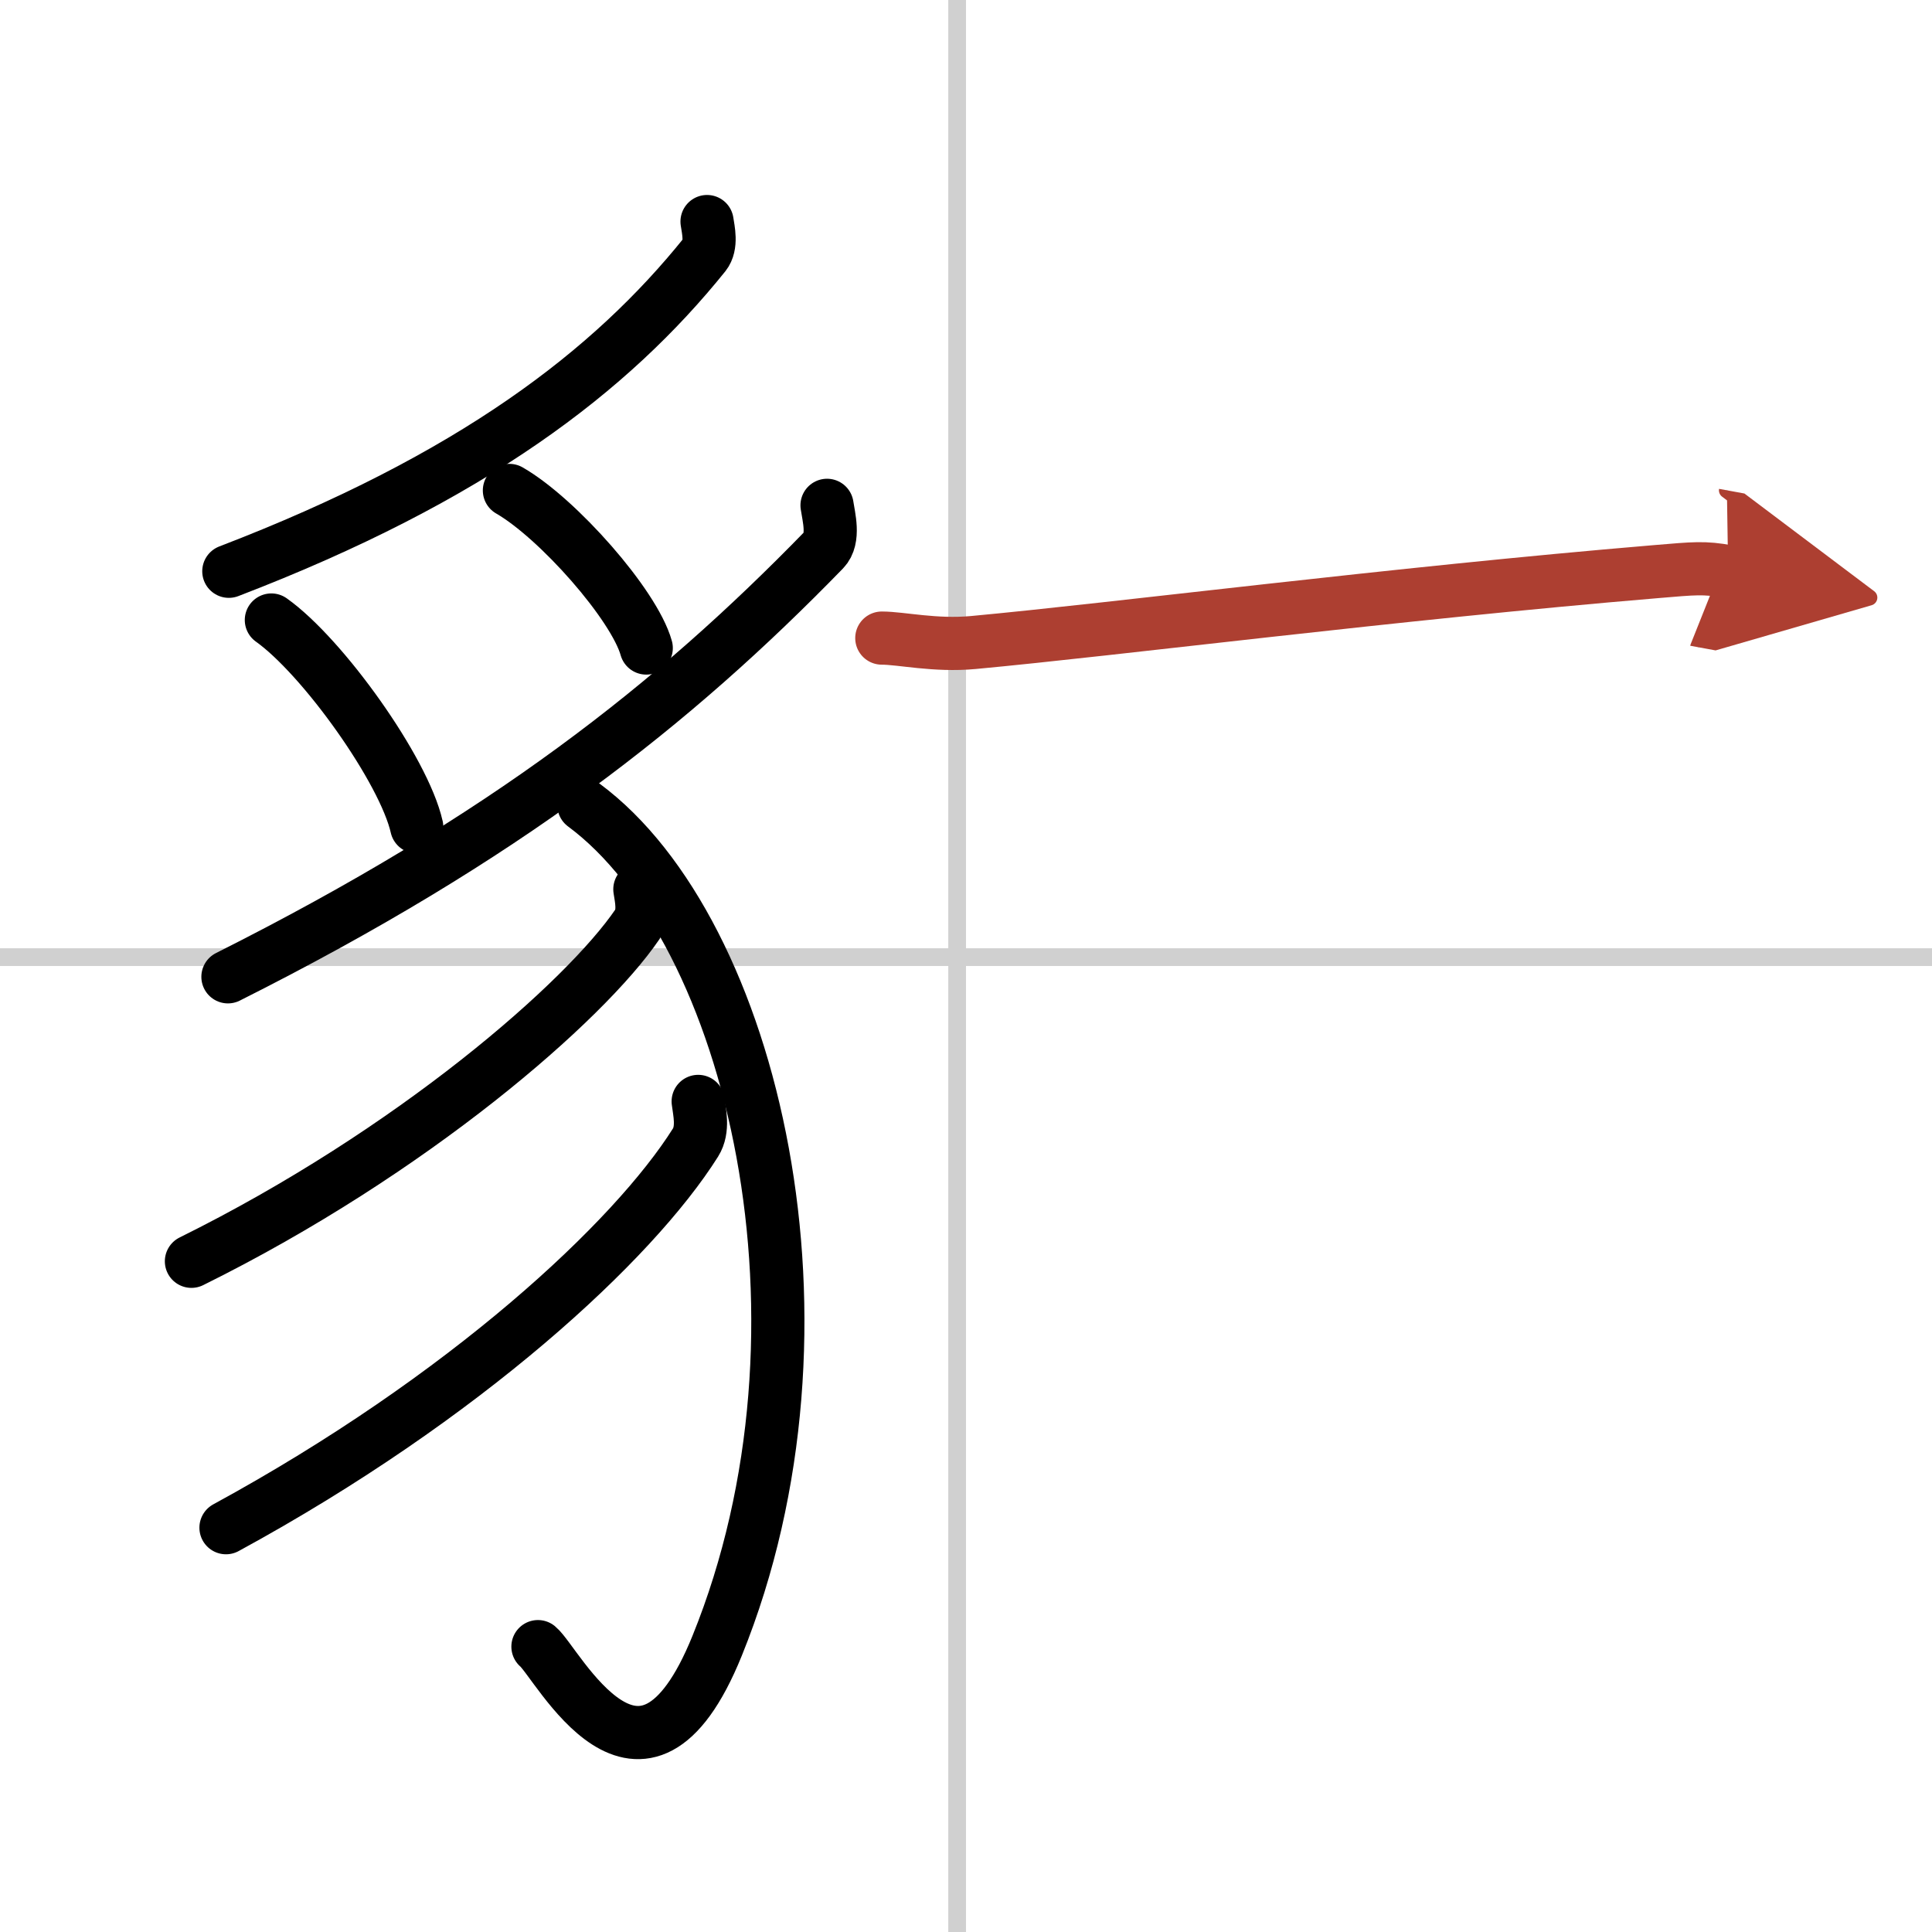
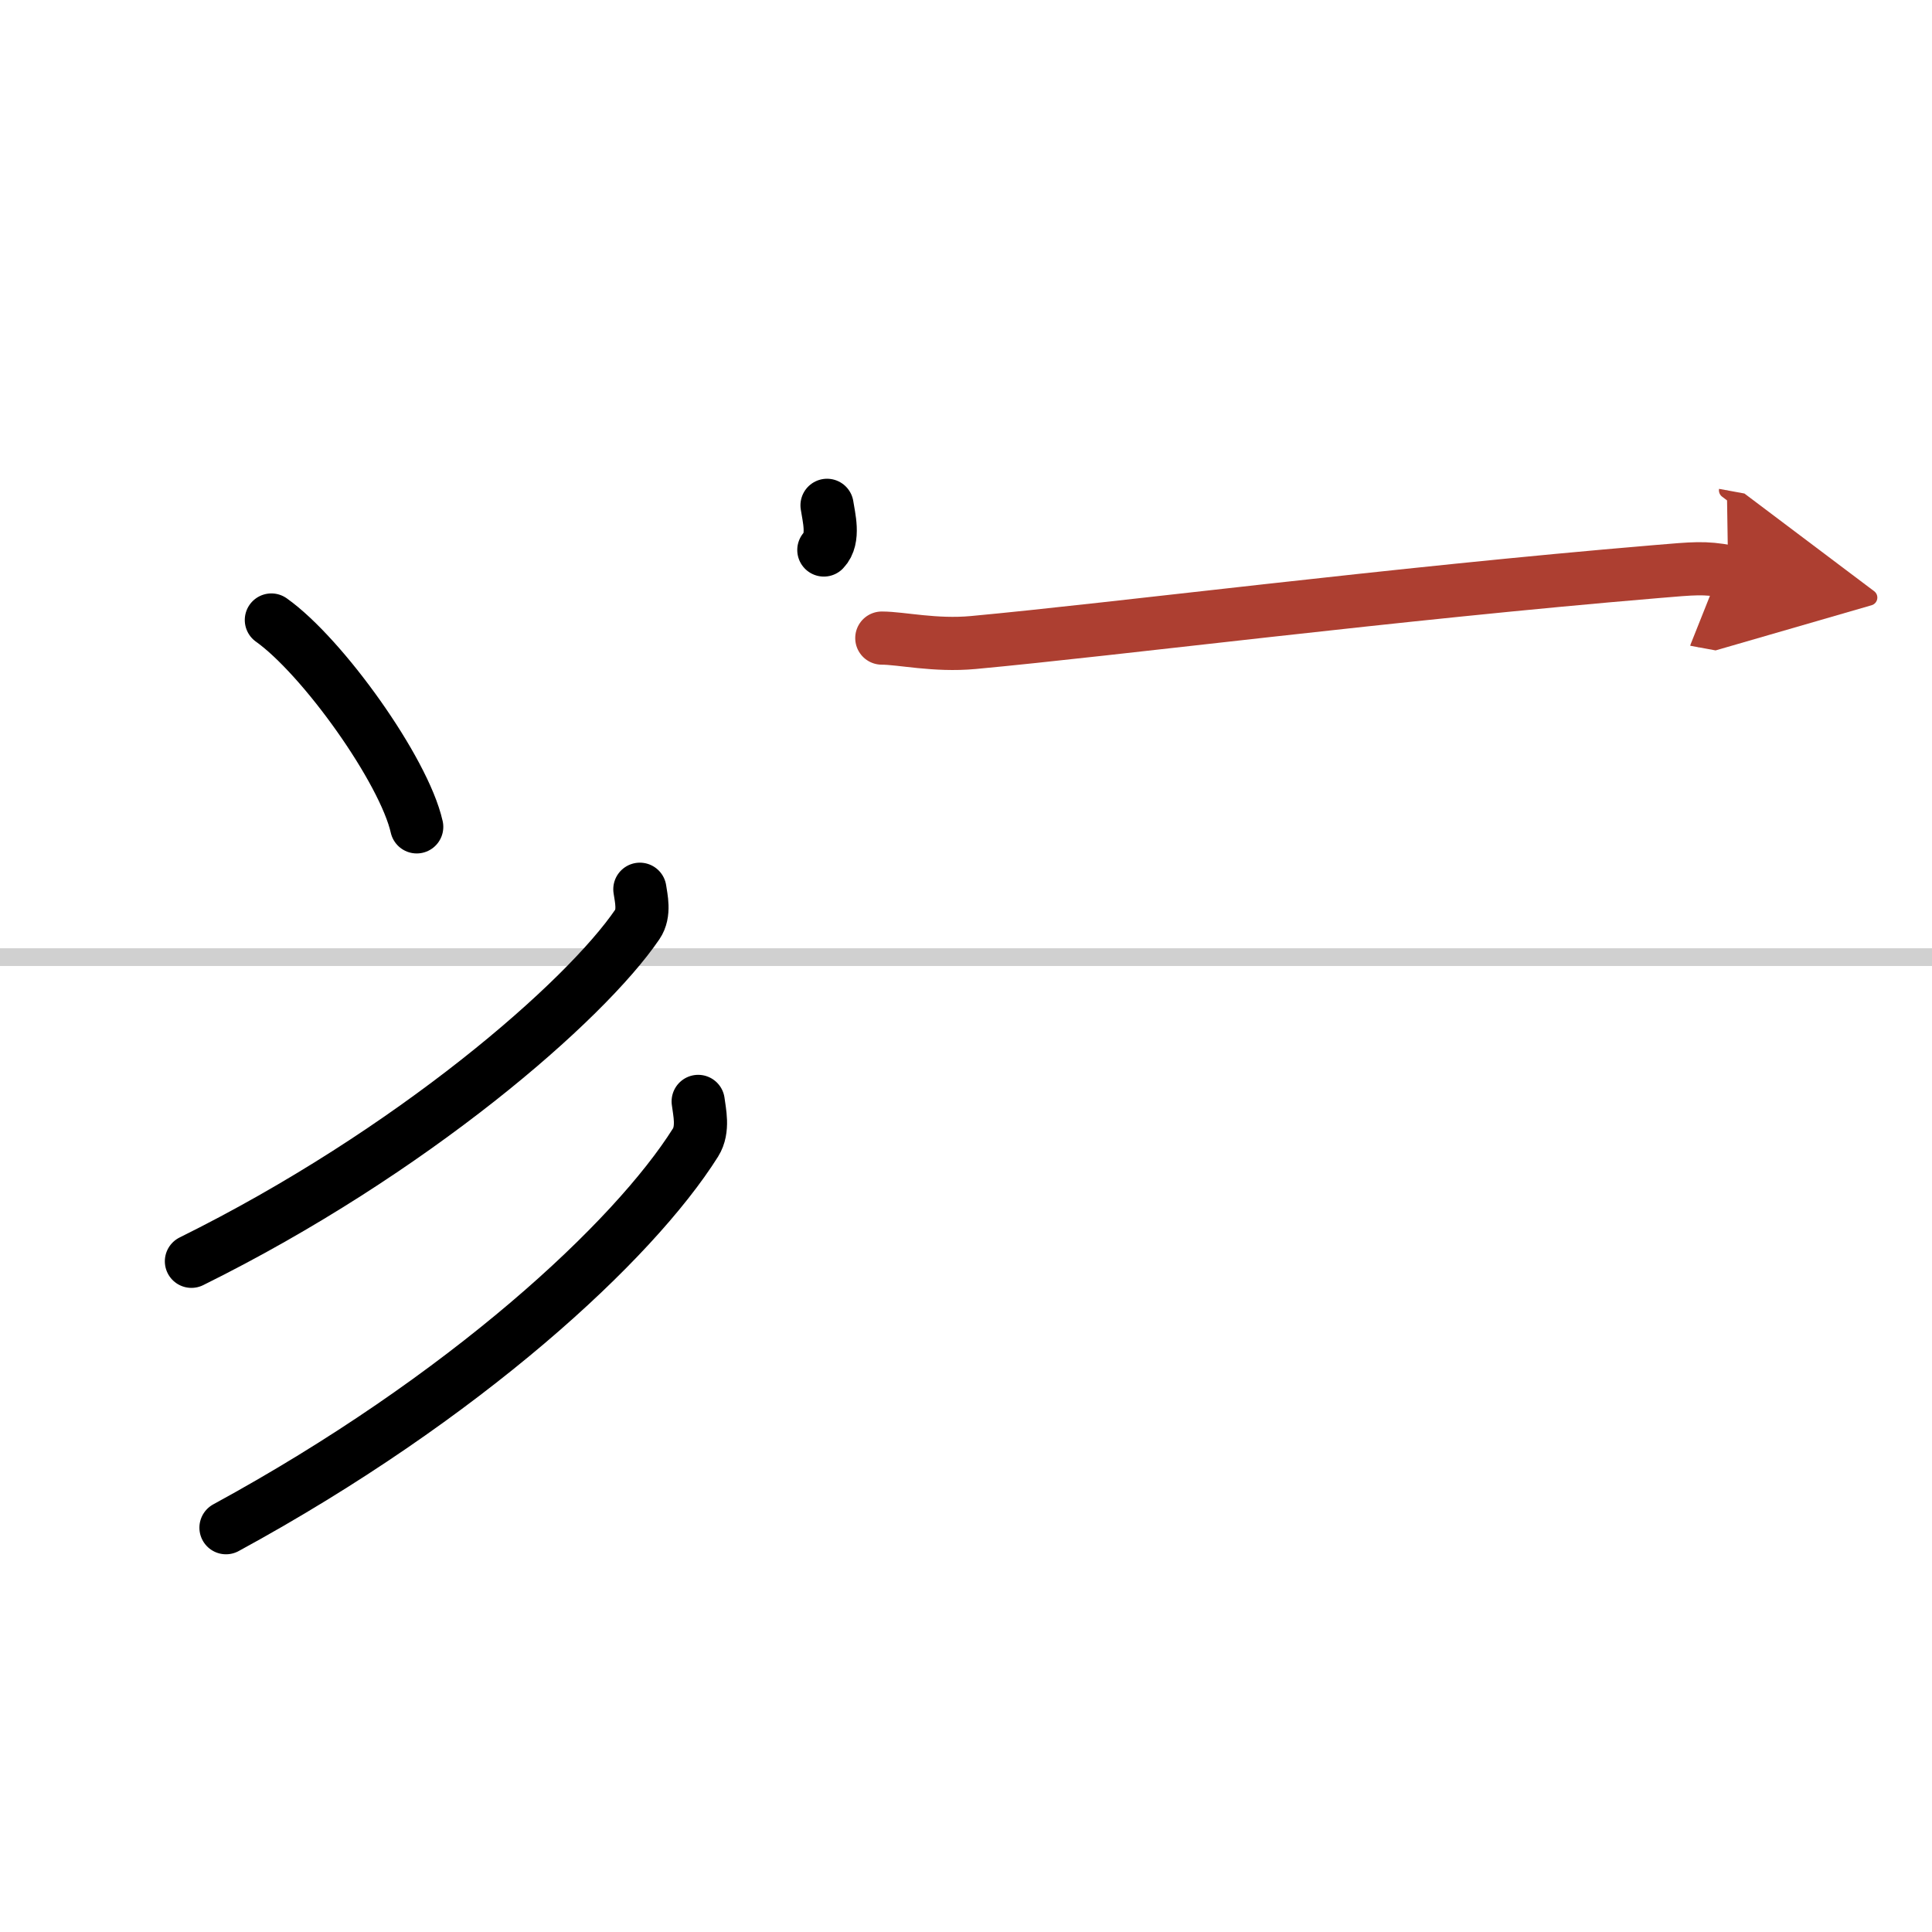
<svg xmlns="http://www.w3.org/2000/svg" width="400" height="400" viewBox="0 0 109 109">
  <defs>
    <marker id="a" markerWidth="4" orient="auto" refX="1" refY="5" viewBox="0 0 10 10">
      <polyline points="0 0 10 5 0 10 1 5" fill="#ad3f31" stroke="#ad3f31" />
    </marker>
  </defs>
  <g fill="none" stroke="#000" stroke-linecap="round" stroke-linejoin="round" stroke-width="3">
-     <rect width="100%" height="100%" fill="#fff" stroke="#fff" />
-     <line x1="54" x2="54" y2="109" stroke="#d0d0d0" stroke-width="1" />
    <line x2="109" y1="54" y2="54" stroke="#d0d0d0" stroke-width="1" />
-     <path d="m39.89 12.5c0.07 0.46 0.28 1.34-0.14 1.87-5.28 6.56-13.08 12.58-26.84 17.86" />
    <path d="m15.31 34.98c2.9 2.06 7.48 8.47 8.2 11.67" />
-     <path d="m28.74 27.67c2.73 1.57 7.04 6.45 7.72 8.89" />
-     <path d="M46.66,28.51c0.09,0.63,0.44,1.88-0.18,2.52C38,39.75,28.5,47.25,12.86,55.11" />
-     <path d="m32.94 45.42c9.56 7.08 14.83 29.39 7.52 47.43-4.26 10.52-9.01 0.96-10.11 0.05" />
+     <path d="M46.66,28.51c0.09,0.63,0.44,1.88-0.18,2.52" />
    <path d="M36.1,50.17c0.07,0.49,0.29,1.35-0.14,1.98C33,56.5,23.25,65,10.8,71.16" />
    <path d="m39.39 62.14c0.07 0.58 0.32 1.57-0.15 2.32-3.5 5.56-12.99 14.38-26.49 21.73" />
    <path d="m49.75 36c1.1 0 3 0.45 5.16 0.25 8.09-0.75 23.6-2.75 38.52-4 2.16-0.18 2.71-0.25 4.07 0" marker-end="url(#a)" stroke="#ad3f31" />
  </g>
</svg>